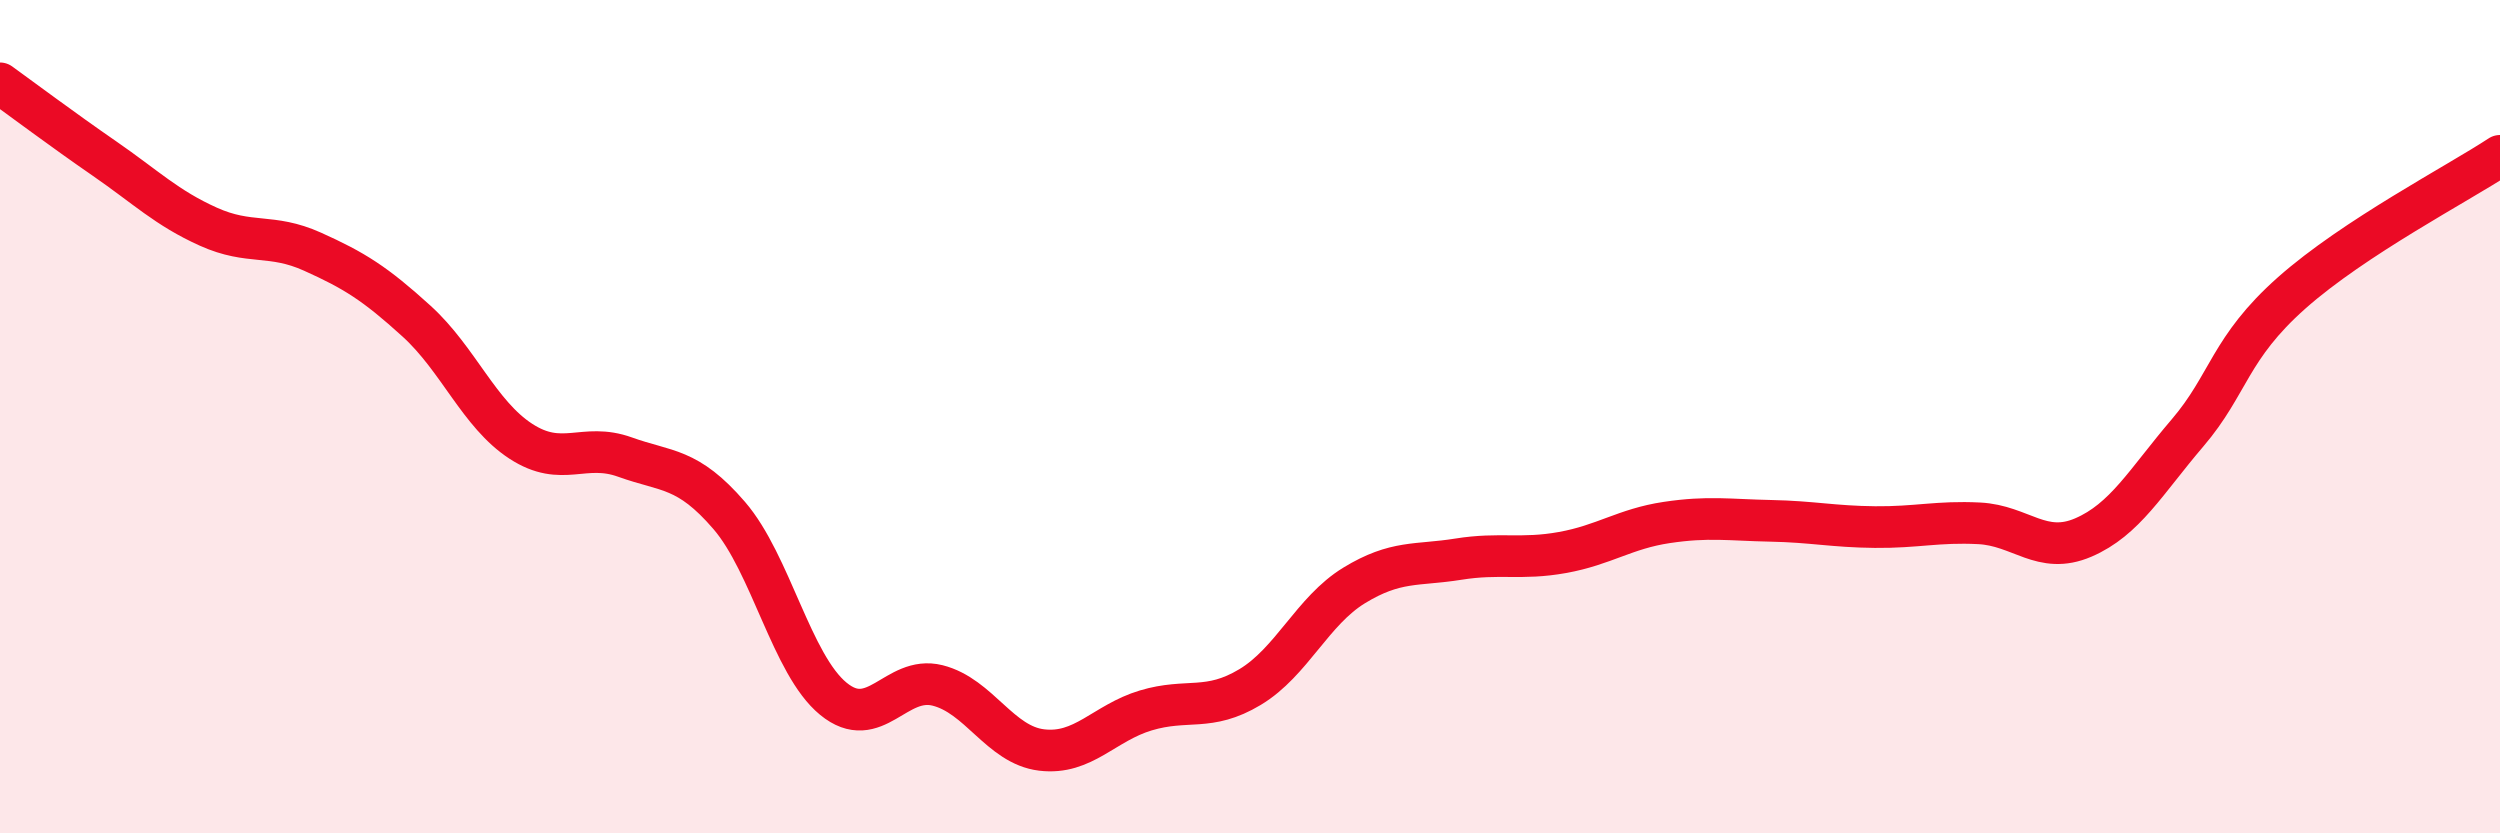
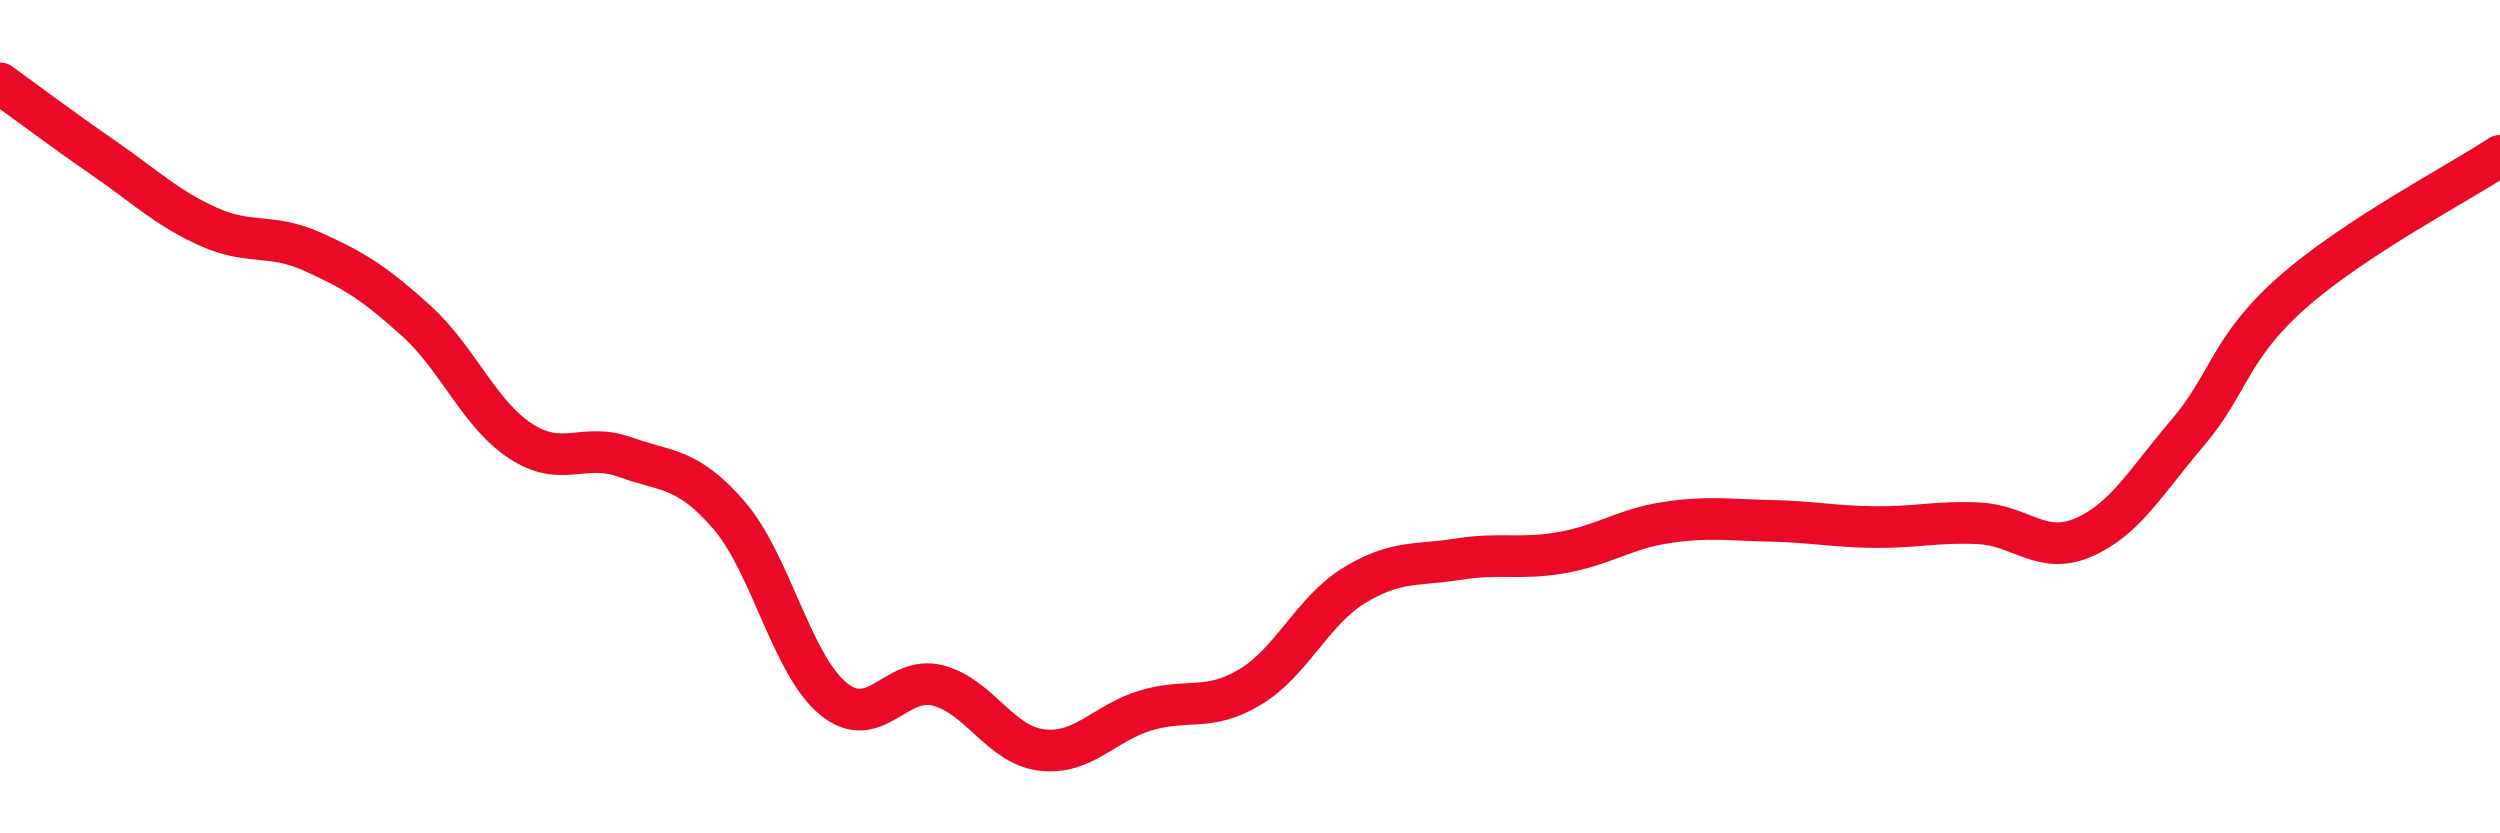
<svg xmlns="http://www.w3.org/2000/svg" width="60" height="20" viewBox="0 0 60 20">
-   <path d="M 0,2 C 0.5,2.36 1.5,3.11 2.5,3.8 C 3.5,4.49 4,4.99 5,5.44 C 6,5.89 6.5,5.59 7.5,6.04 C 8.5,6.49 9,6.8 10,7.71 C 11,8.62 11.5,9.94 12.5,10.59 C 13.5,11.24 14,10.61 15,10.97 C 16,11.33 16.5,11.21 17.5,12.37 C 18.5,13.53 19,15.95 20,16.77 C 21,17.59 21.5,16.2 22.5,16.45 C 23.5,16.7 24,17.88 25,18 C 26,18.12 26.5,17.35 27.5,17.05 C 28.5,16.75 29,17.09 30,16.49 C 31,15.89 31.5,14.66 32.5,14.05 C 33.5,13.44 34,13.58 35,13.42 C 36,13.26 36.5,13.44 37.5,13.26 C 38.5,13.08 39,12.69 40,12.54 C 41,12.39 41.5,12.48 42.5,12.5 C 43.5,12.52 44,12.64 45,12.65 C 46,12.66 46.5,12.51 47.5,12.56 C 48.5,12.61 49,13.33 50,12.9 C 51,12.47 51.5,11.56 52.5,10.39 C 53.5,9.22 53.5,8.36 55,7.03 C 56.5,5.7 59,4.4 60,3.74L60 20L0 20Z" fill="#EB0A25" opacity="0.1" stroke-linecap="round" stroke-linejoin="round" />
  <path d="M 0,2 C 0.5,2.36 1.5,3.11 2.5,3.8 C 3.5,4.49 4,4.99 5,5.44 C 6,5.89 6.5,5.59 7.5,6.04 C 8.5,6.49 9,6.8 10,7.71 C 11,8.62 11.5,9.94 12.5,10.59 C 13.5,11.24 14,10.61 15,10.97 C 16,11.33 16.5,11.21 17.5,12.37 C 18.5,13.53 19,15.95 20,16.77 C 21,17.59 21.5,16.2 22.5,16.45 C 23.5,16.7 24,17.88 25,18 C 26,18.12 26.5,17.35 27.5,17.05 C 28.5,16.75 29,17.09 30,16.49 C 31,15.89 31.5,14.66 32.5,14.05 C 33.5,13.44 34,13.58 35,13.42 C 36,13.26 36.5,13.44 37.5,13.26 C 38.5,13.08 39,12.69 40,12.54 C 41,12.39 41.5,12.48 42.5,12.5 C 43.5,12.52 44,12.64 45,12.65 C 46,12.66 46.5,12.51 47.5,12.56 C 48.5,12.61 49,13.33 50,12.9 C 51,12.47 51.5,11.56 52.5,10.39 C 53.5,9.22 53.5,8.36 55,7.03 C 56.5,5.7 59,4.4 60,3.74" stroke="#EB0A25" stroke-width="1" fill="none" stroke-linecap="round" stroke-linejoin="round" />
</svg>